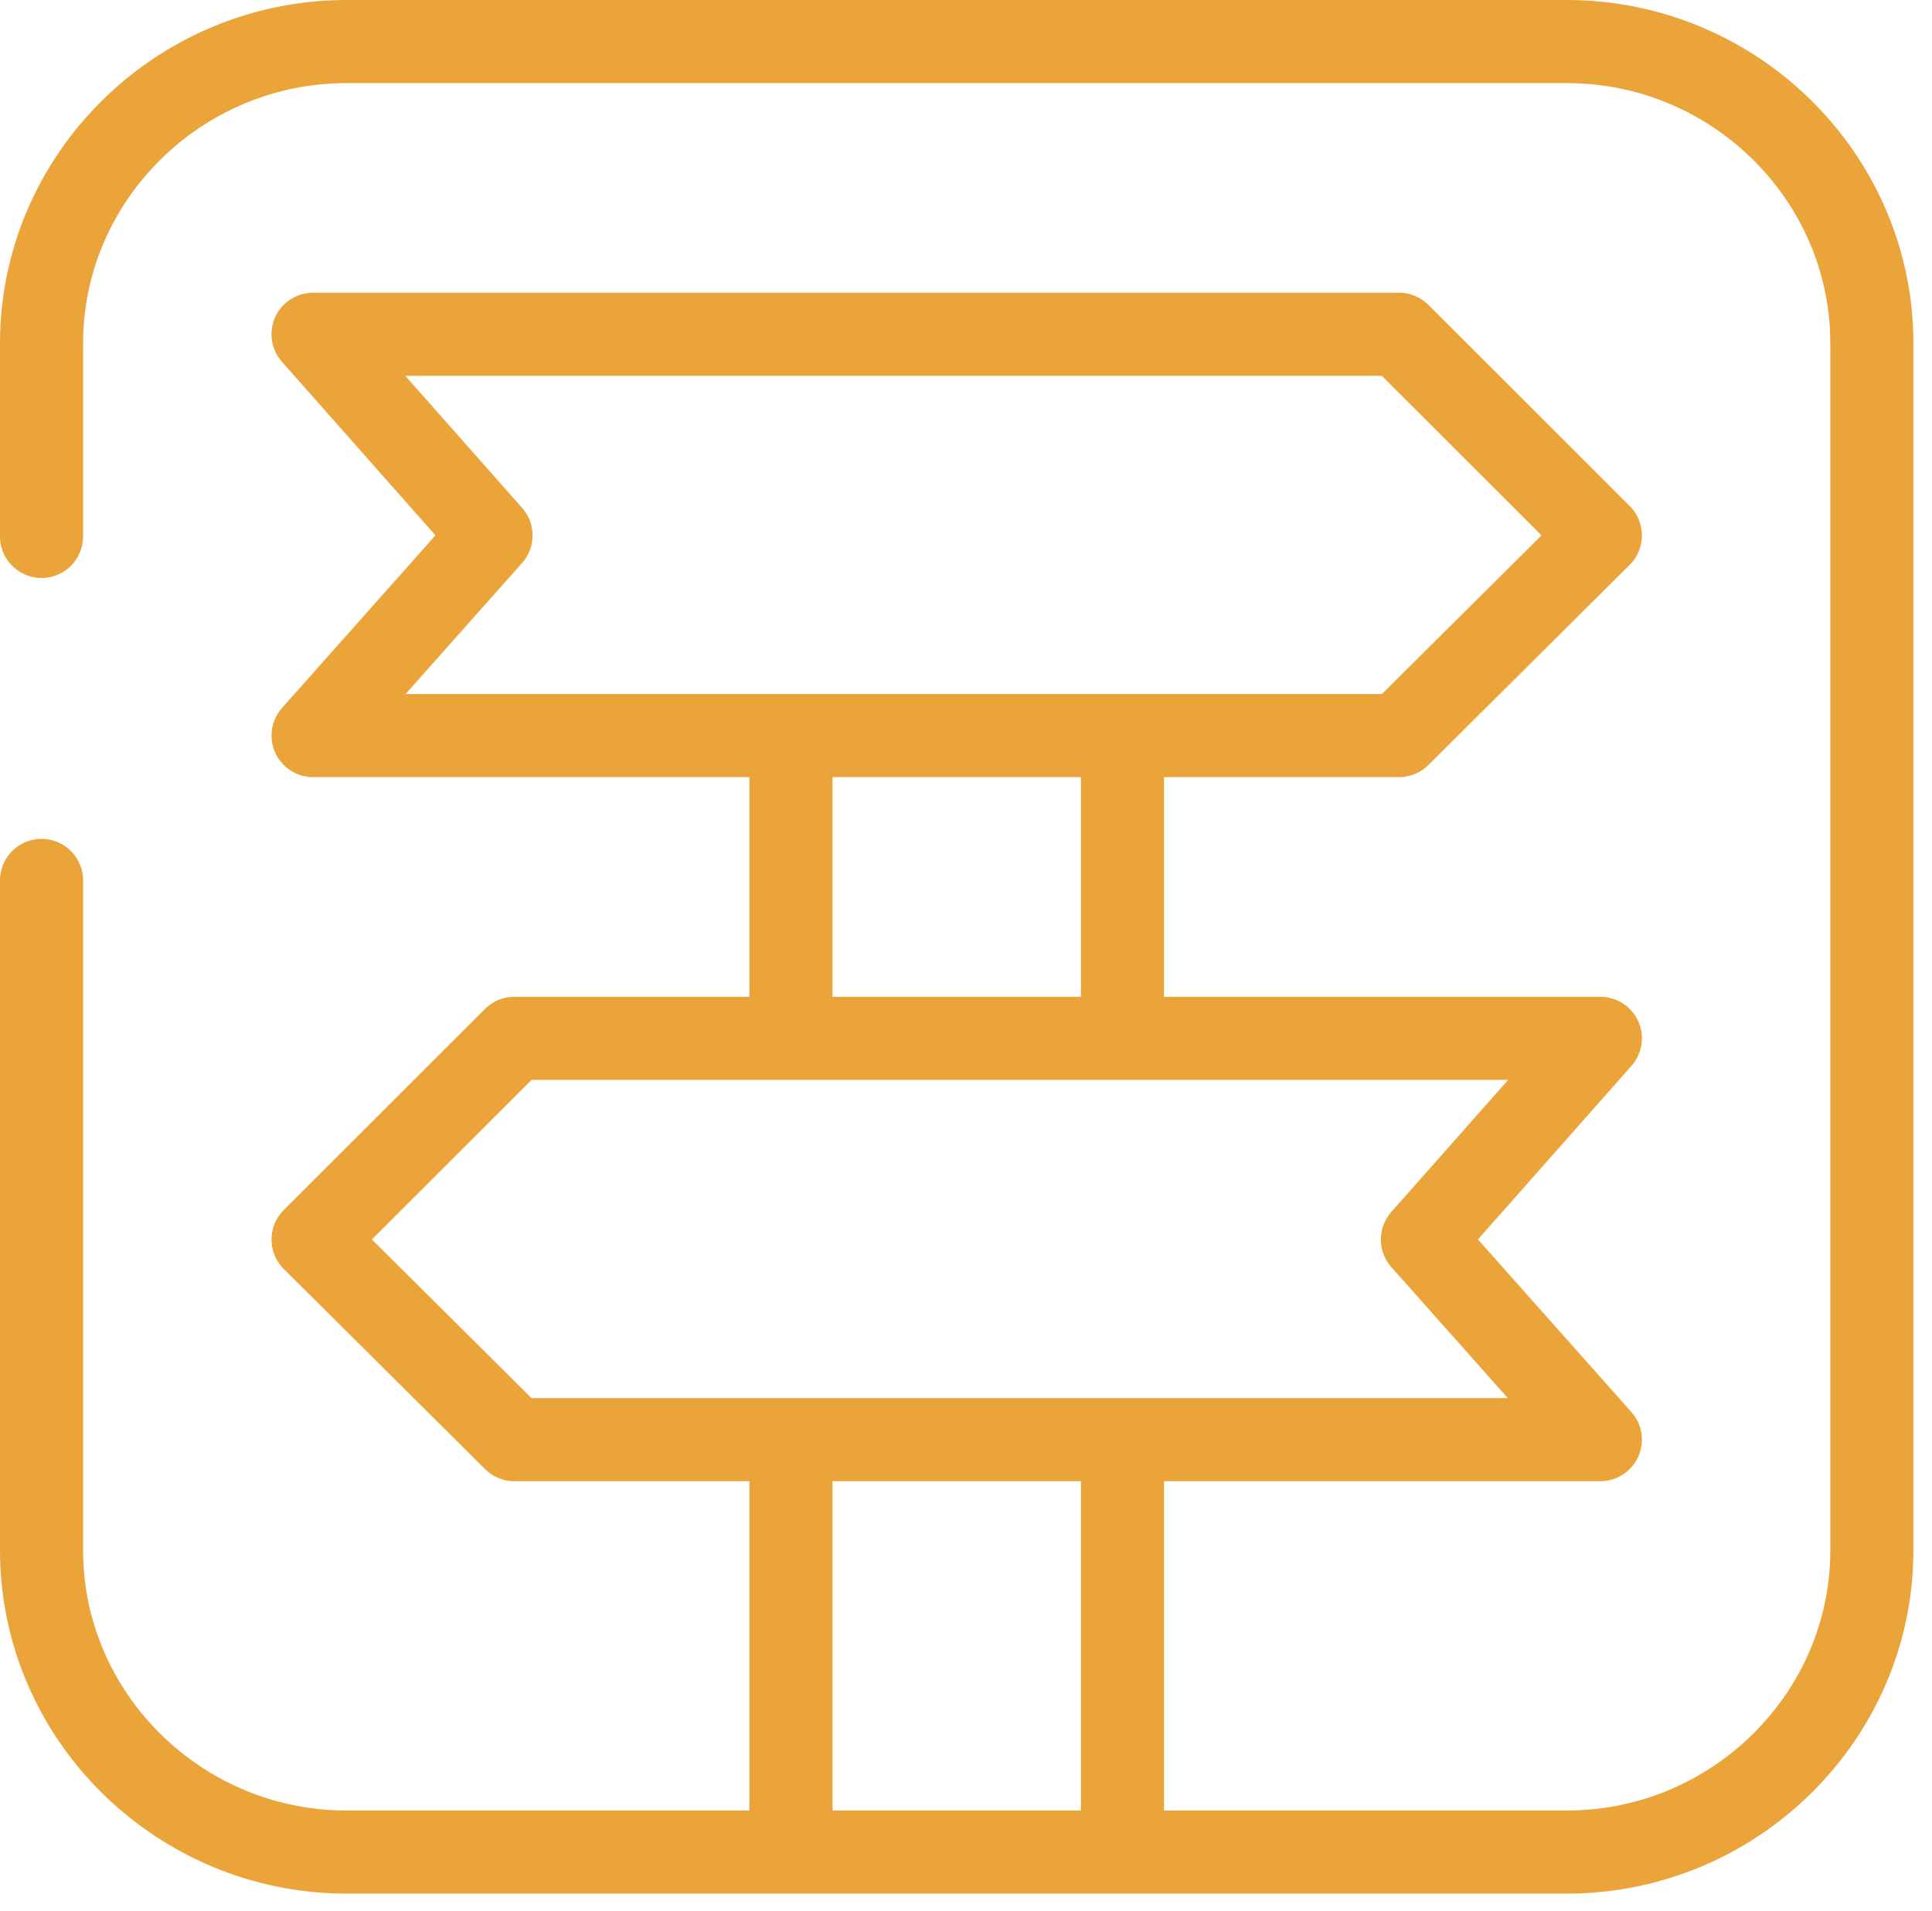
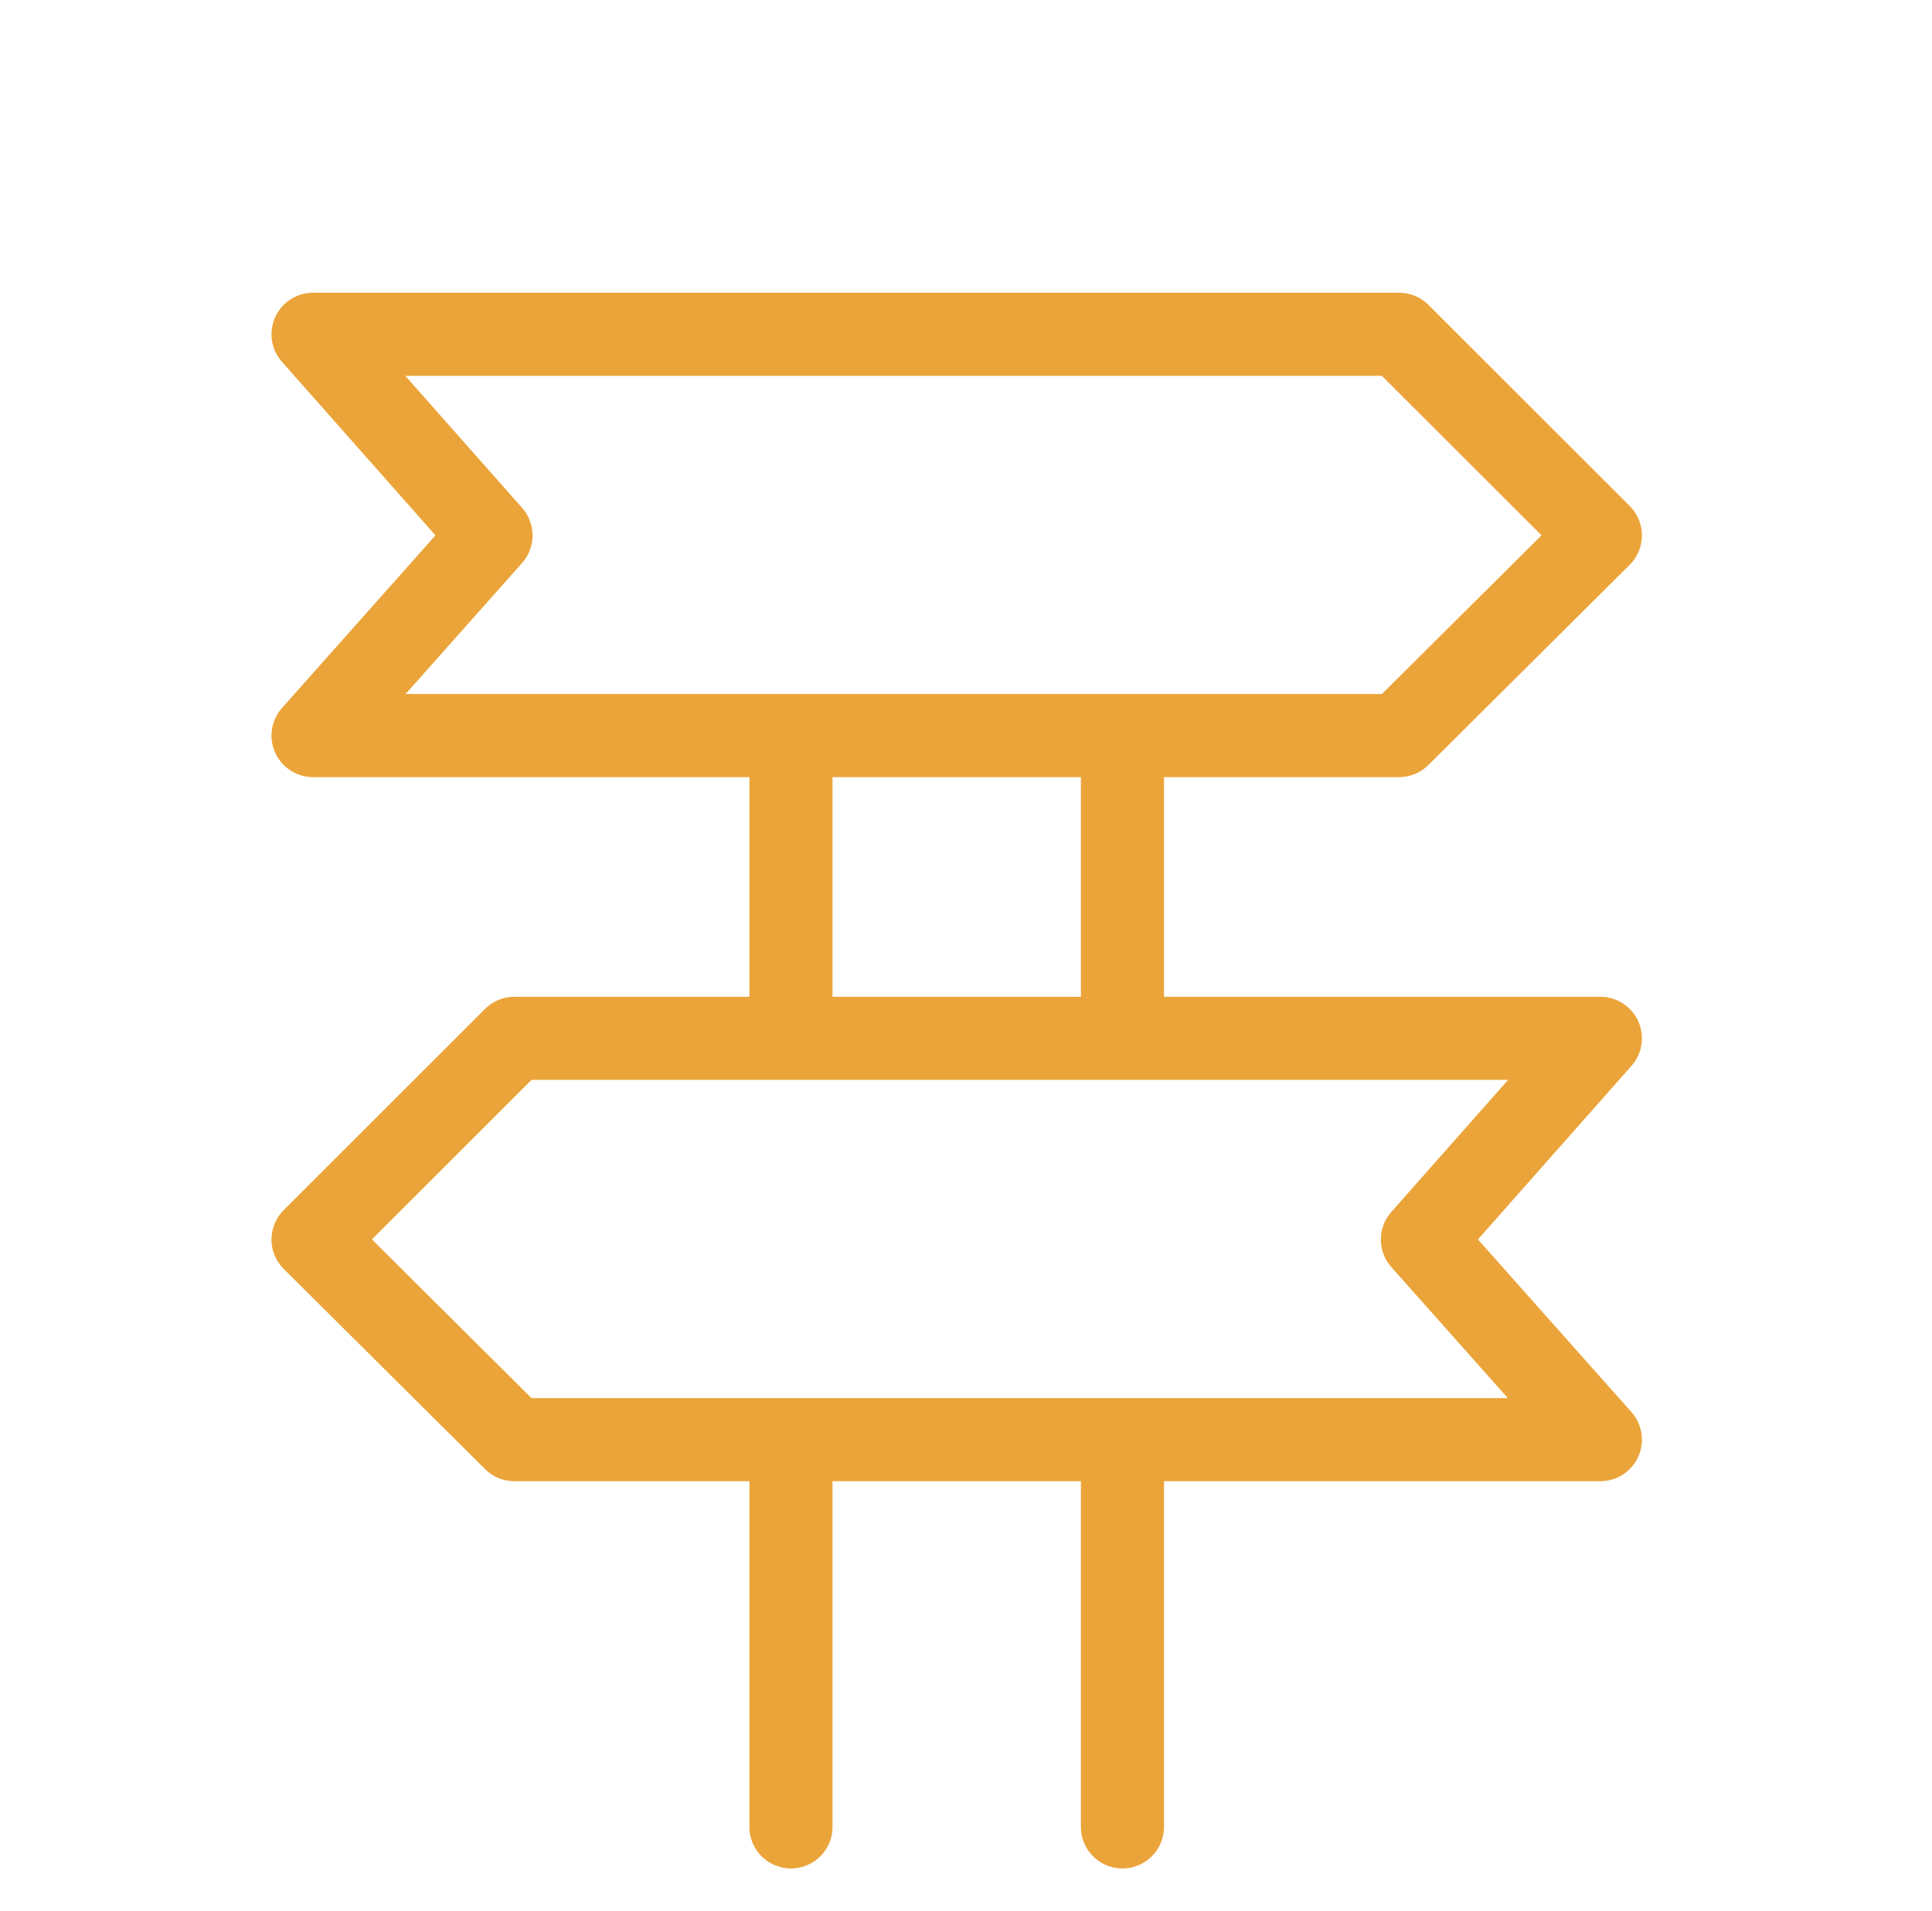
<svg xmlns="http://www.w3.org/2000/svg" width="93" height="92" viewBox="0 0 93 92" fill="none">
  <path d="M15.069 35.411L23.635 25.775L15.069 16.091H67.345L77.036 25.775L67.345 35.411H15.069Z" stroke="#EBA439" stroke-width="4" stroke-linecap="round" stroke-linejoin="round" />
  <path d="M54.031 87.947V70.274" stroke="#EBA439" stroke-width="4" stroke-linecap="round" stroke-linejoin="round" />
  <path d="M38.074 70.274V87.947" stroke="#EBA439" stroke-width="4" stroke-linecap="round" stroke-linejoin="round" />
  <path d="M77.036 69.305L68.47 59.67L77.036 49.985H24.76L15.069 59.67L24.76 69.305H77.036Z" stroke="#EBA439" stroke-width="4" stroke-linecap="round" stroke-linejoin="round" />
  <path d="M54.031 49.017V36.379" stroke="#EBA439" stroke-width="4" stroke-linecap="round" stroke-linejoin="round" />
  <path d="M38.074 36.379V49.017" stroke="#EBA439" stroke-width="4" stroke-linecap="round" stroke-linejoin="round" />
-   <path d="M2 42.383V74.632C2 82.621 8.608 89.158 16.684 89.158H75.421C83.497 89.158 90.105 82.621 90.105 74.632V16.526C90.105 8.537 83.497 2 75.421 2H16.684C8.608 2 2 8.537 2 16.526V25.823" stroke="#EBA439" stroke-width="4" stroke-linecap="round" stroke-linejoin="round" />
</svg>